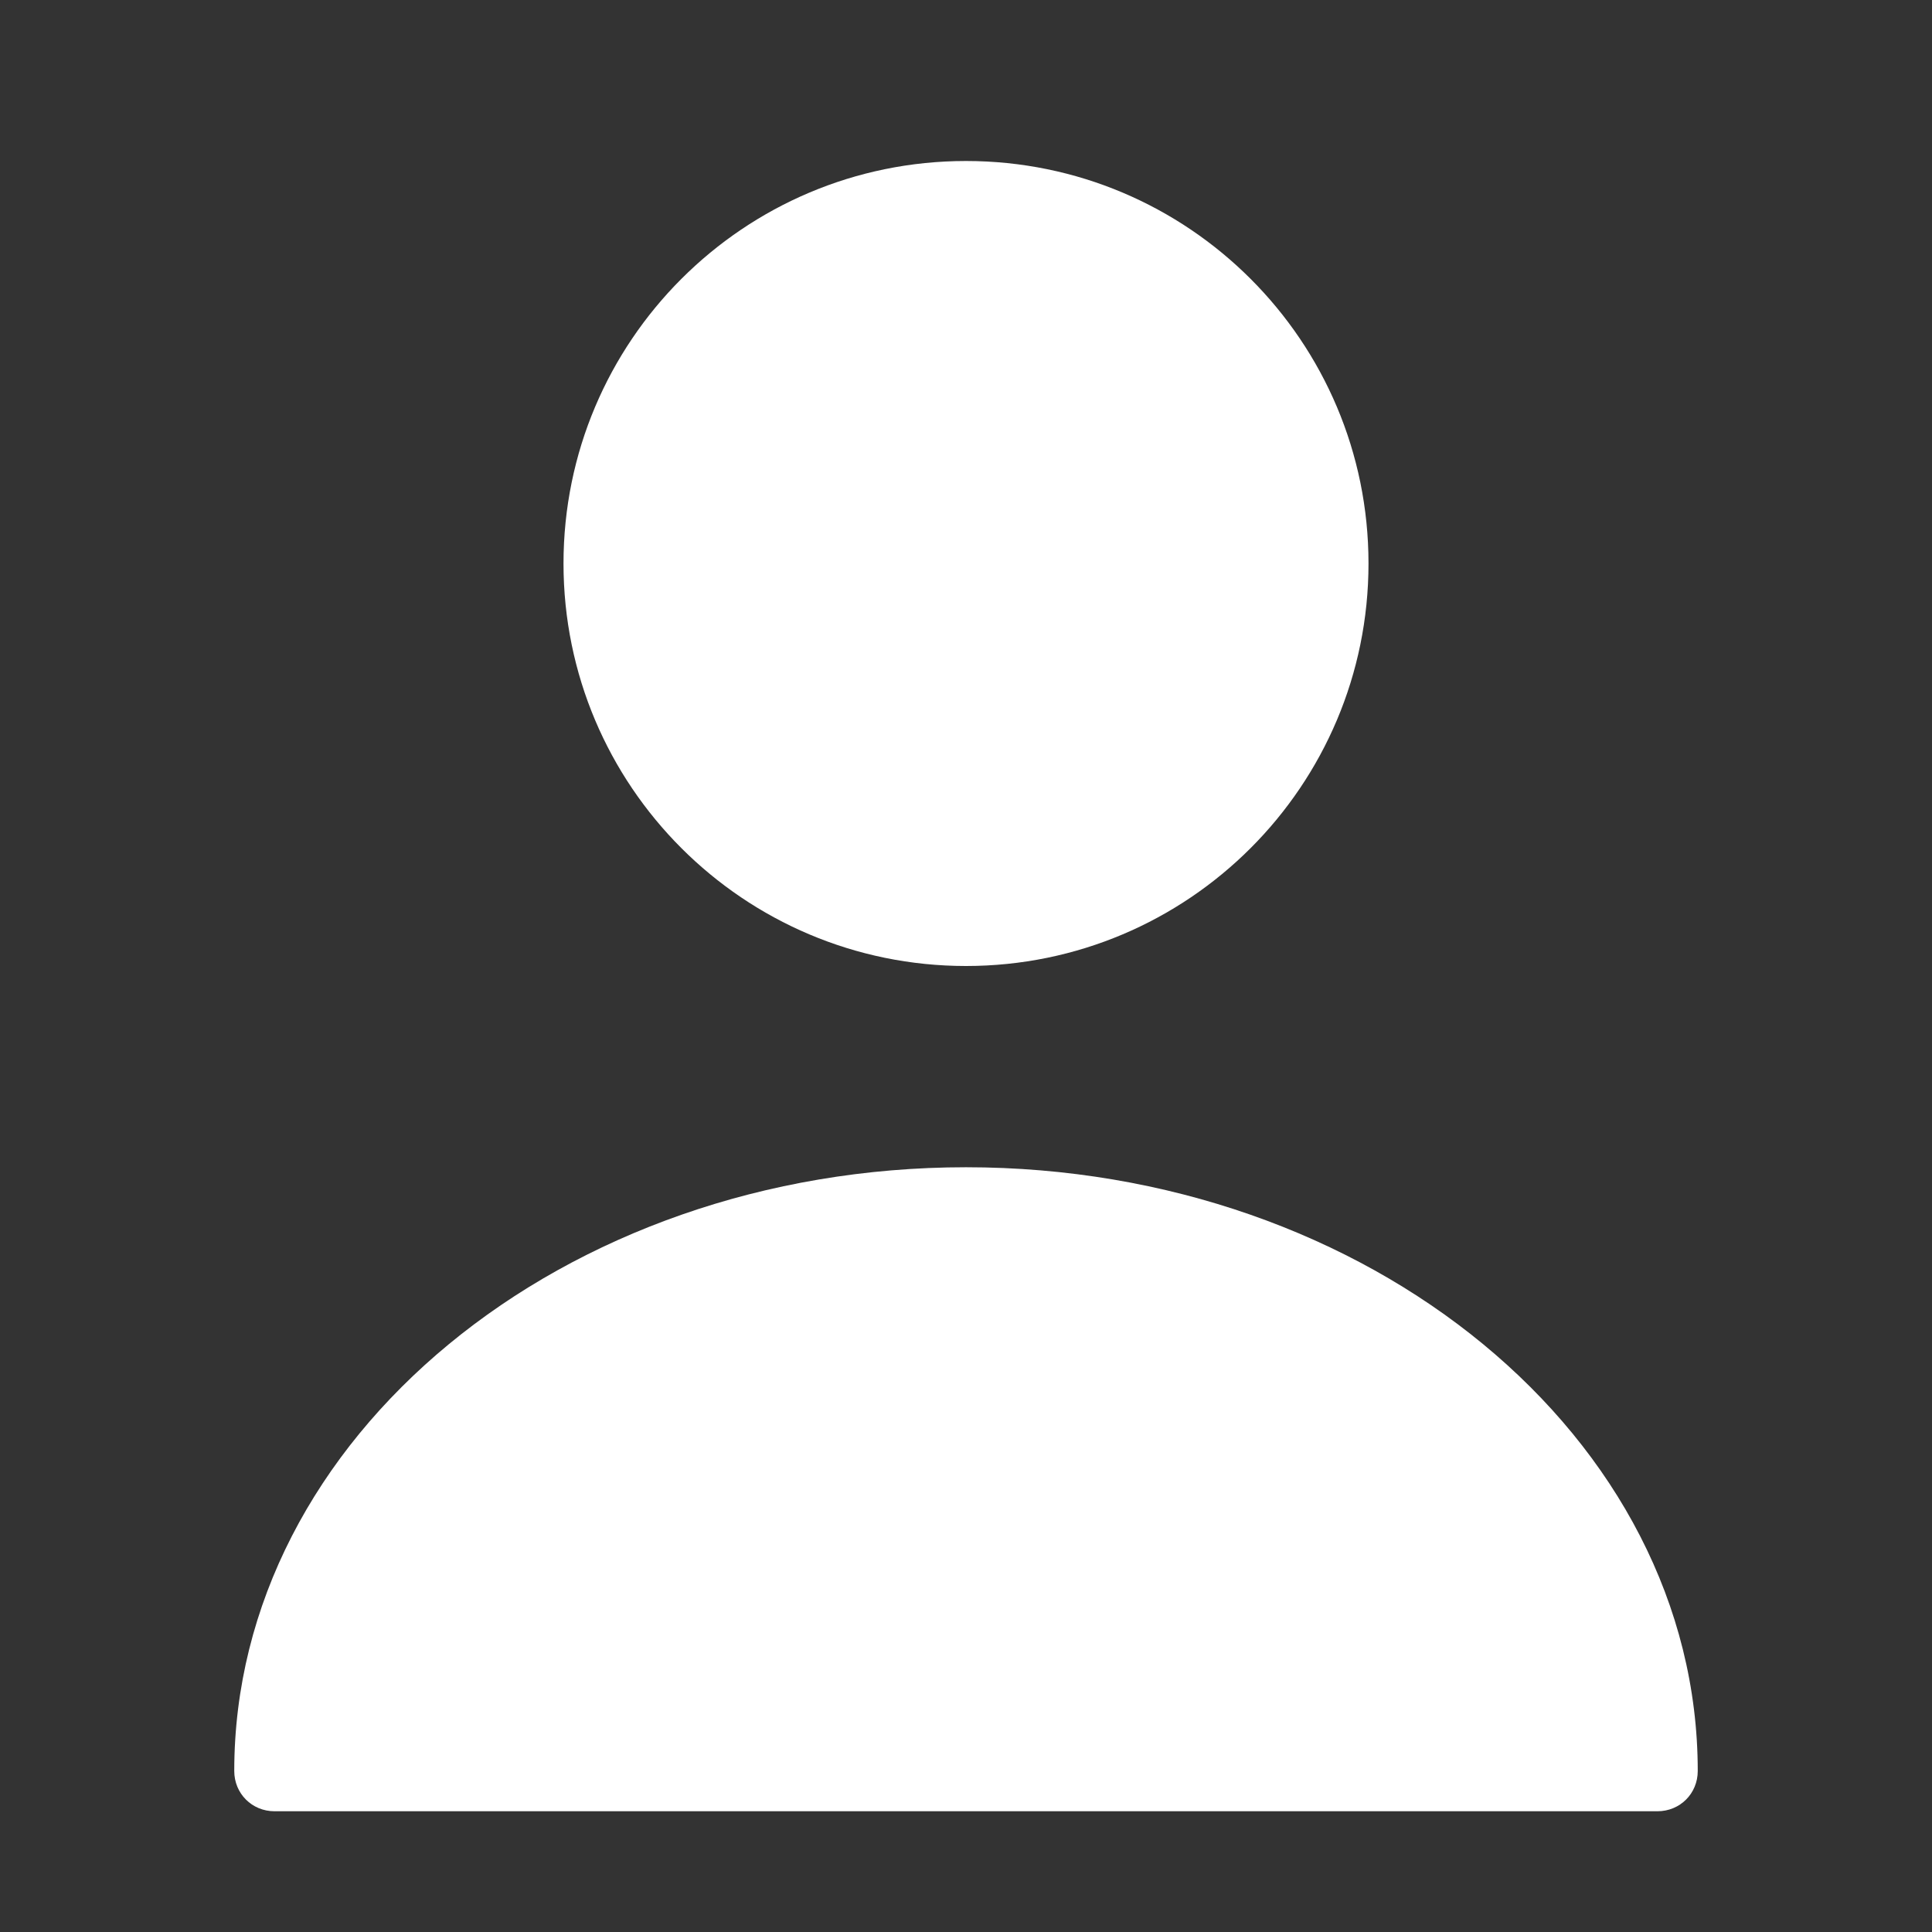
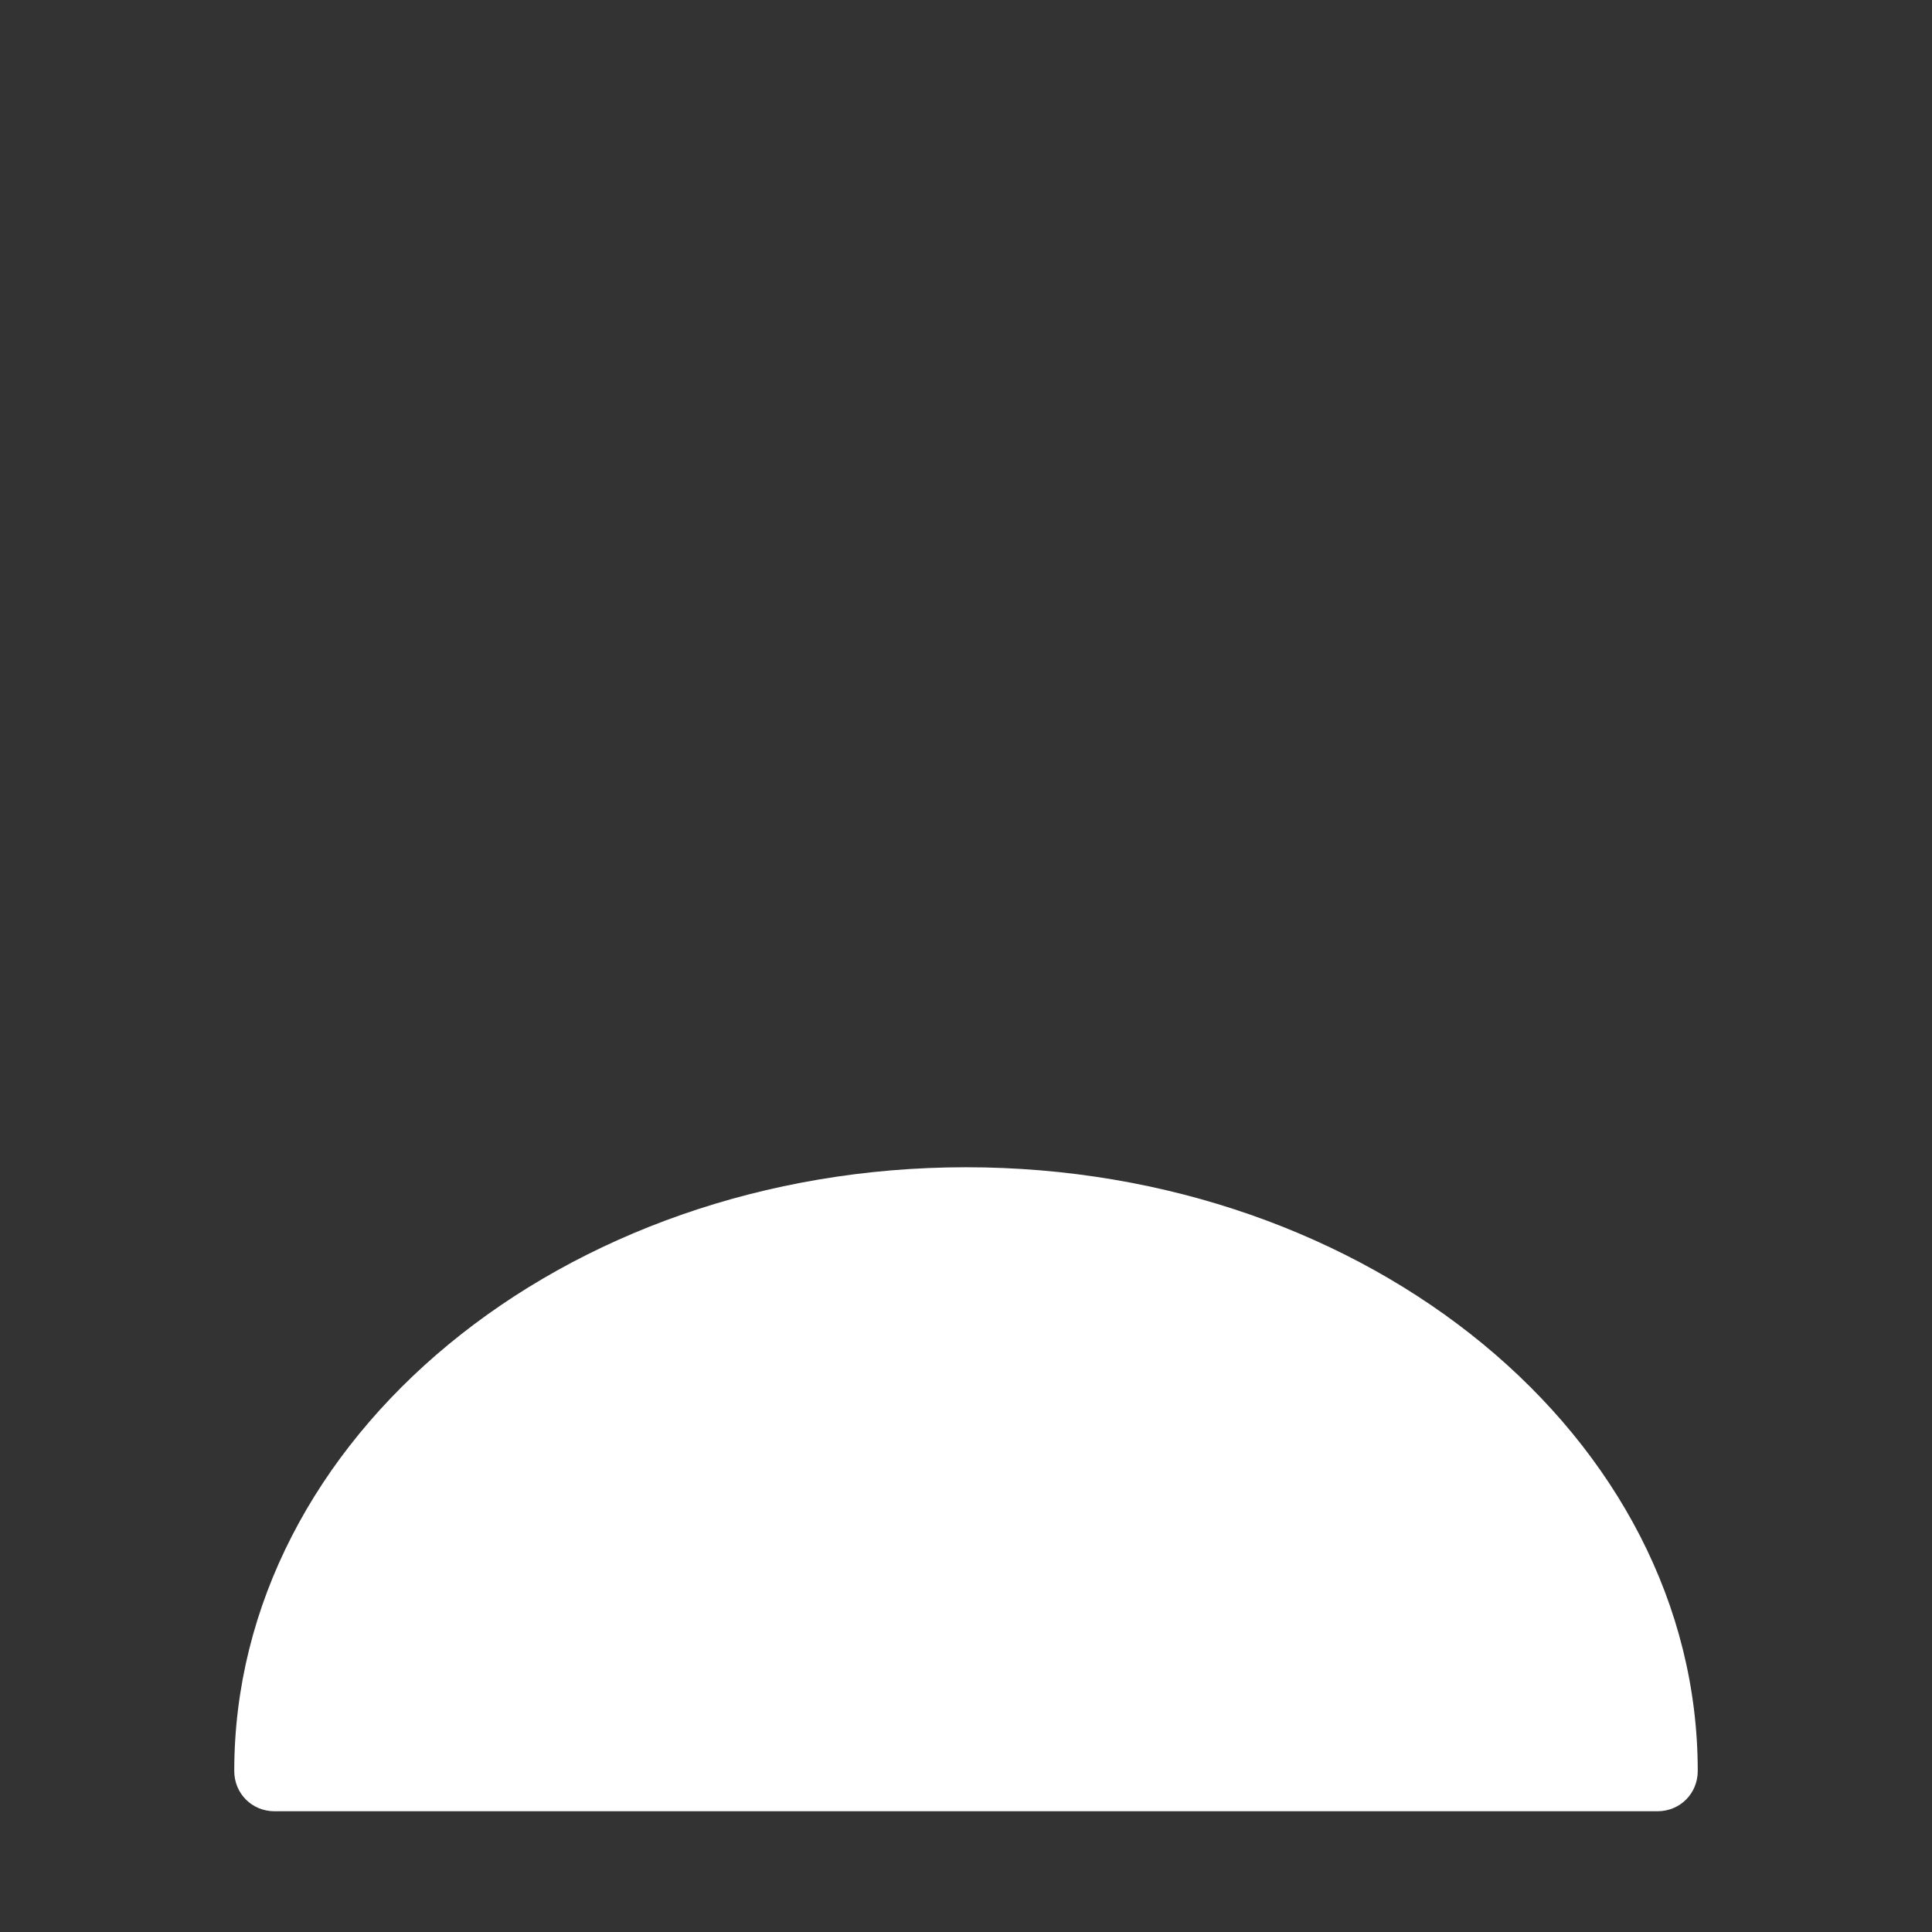
<svg xmlns="http://www.w3.org/2000/svg" width="60" height="60" viewBox="0 0 60 60" fill="none">
  <rect x="0" y="0" width="60" height="60" fill="#333333" stroke="none" />
-   <path d="M30 30C36.904 30 42.5 24.404 42.5 17.5C42.5 10.596 36.904 5 30 5C23.096 5 17.5 10.596 17.5 17.5C17.5 24.404 23.096 30 30 30Z" fill="white" />
  <path d="M30 36.25C17.475 36.25 7.275 44.65 7.275 55C7.275 55.7 7.825 56.25 8.525 56.25H51.475C52.175 56.25 52.725 55.7 52.725 55C52.725 44.65 42.525 36.25 30 36.25Z" fill="white" />
</svg>